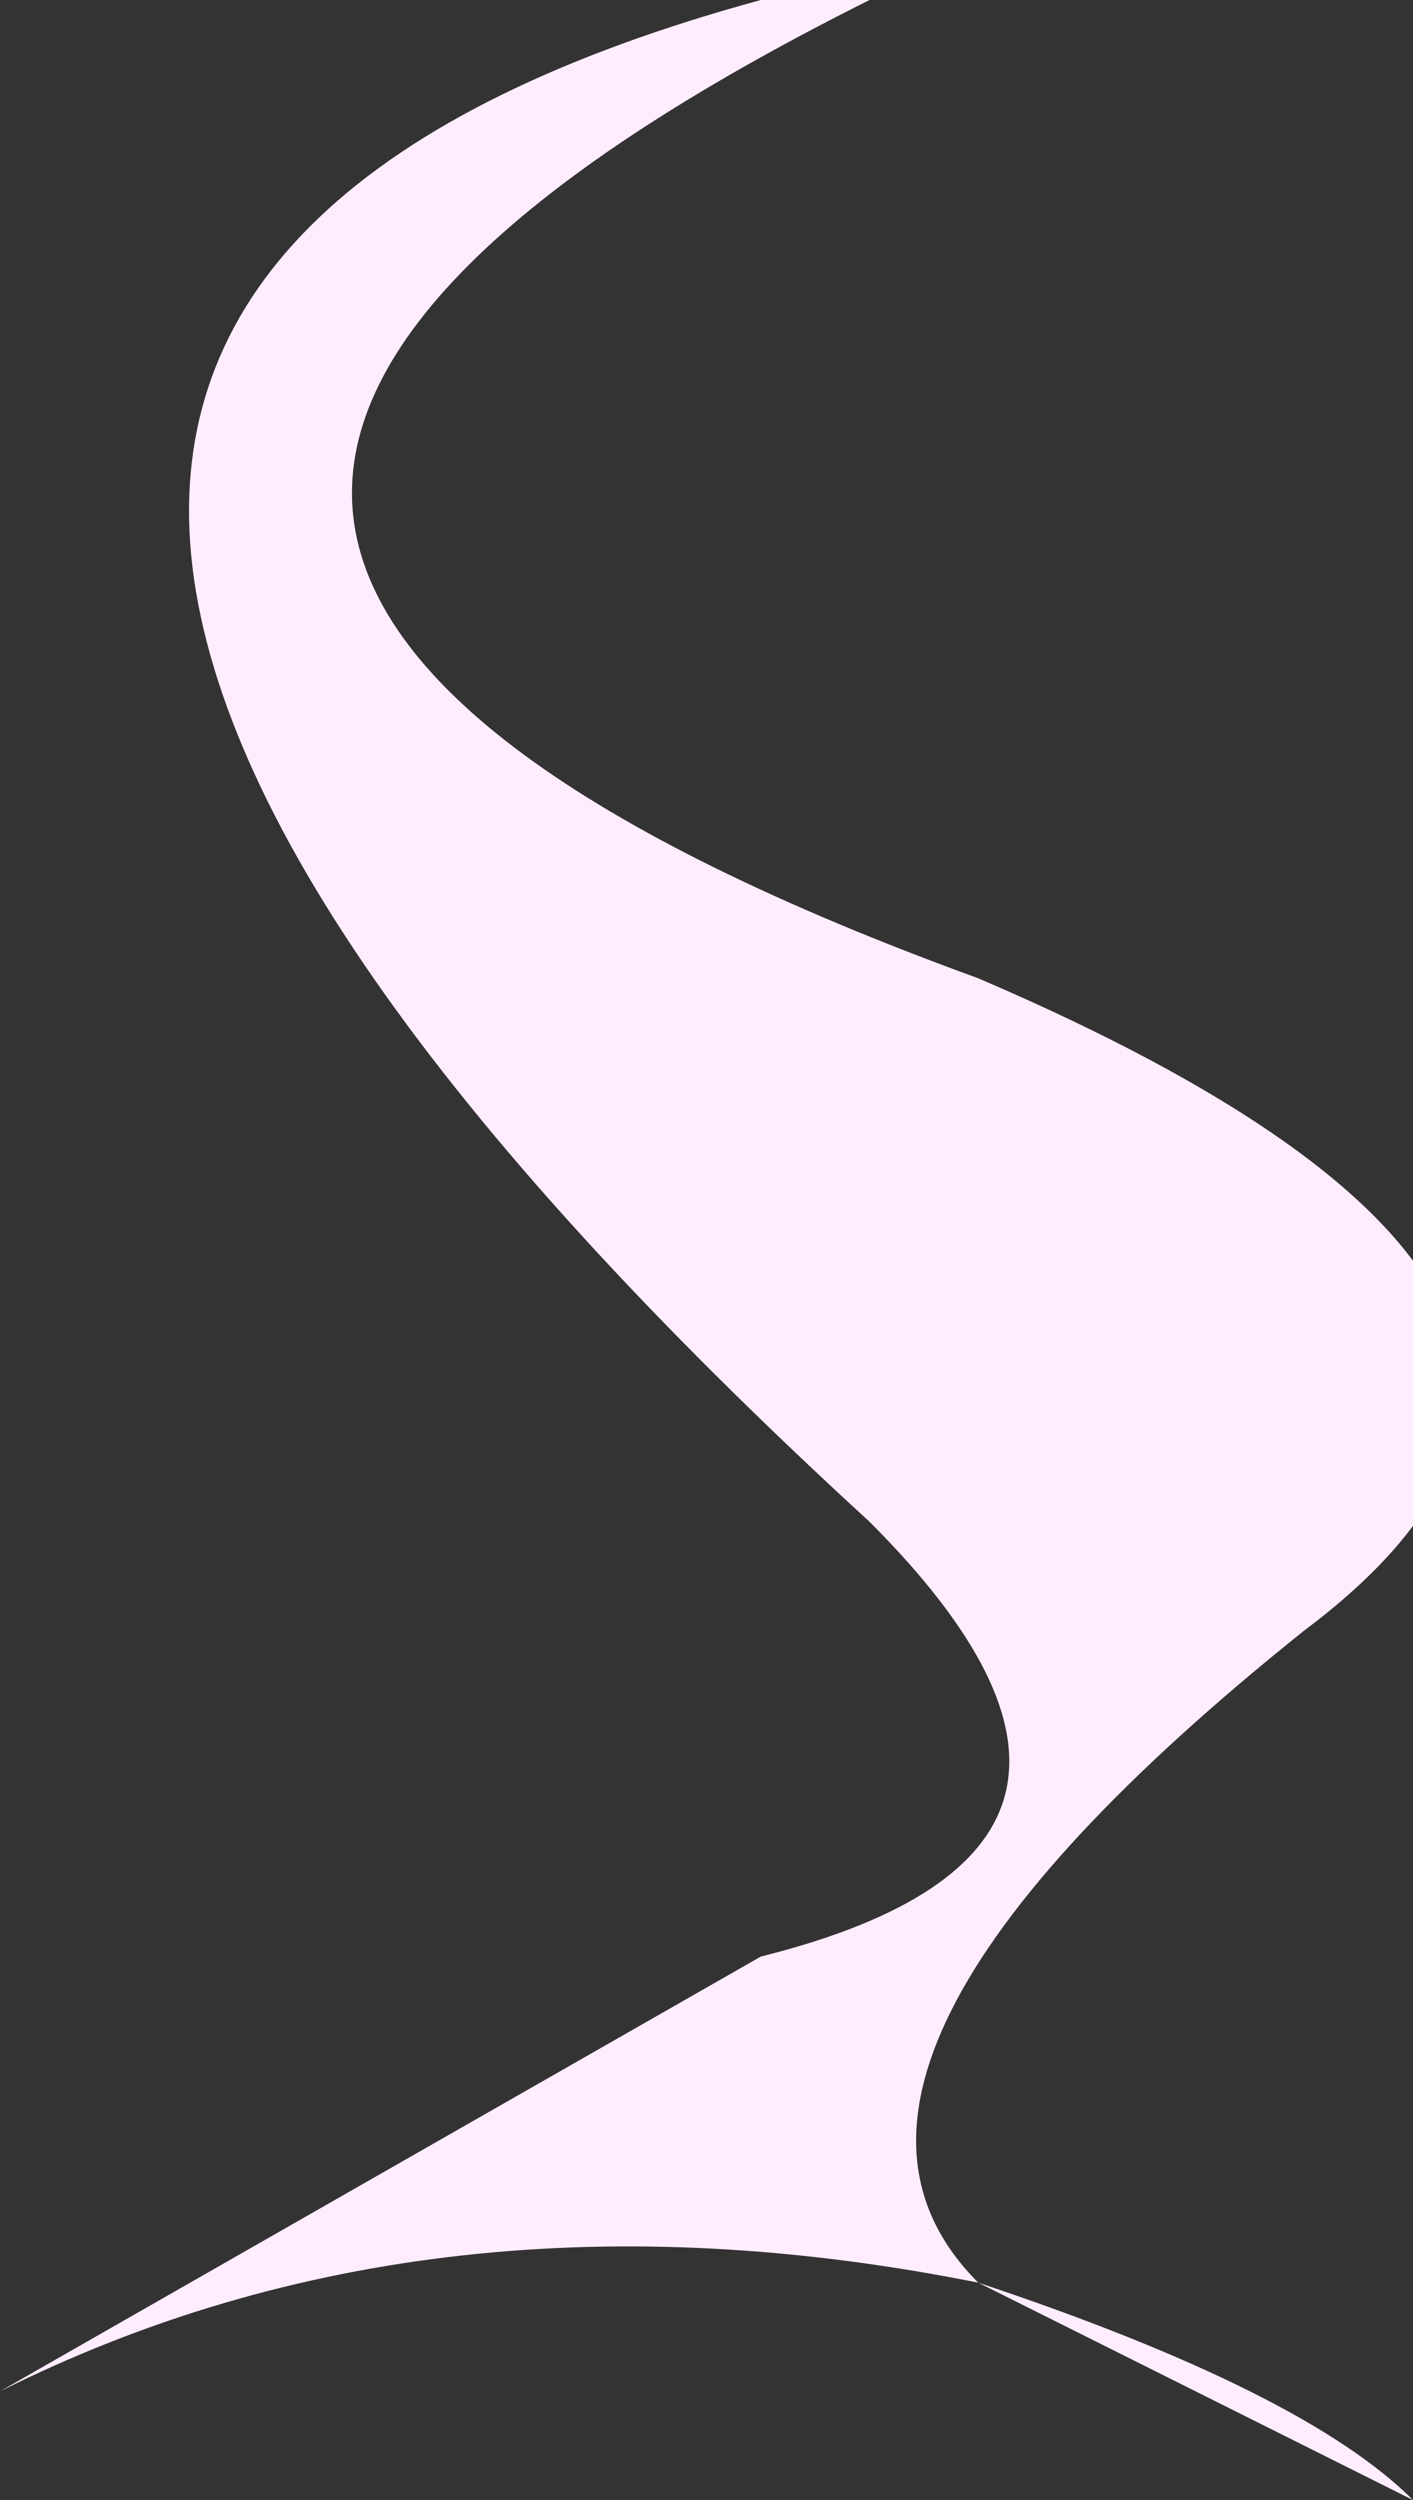
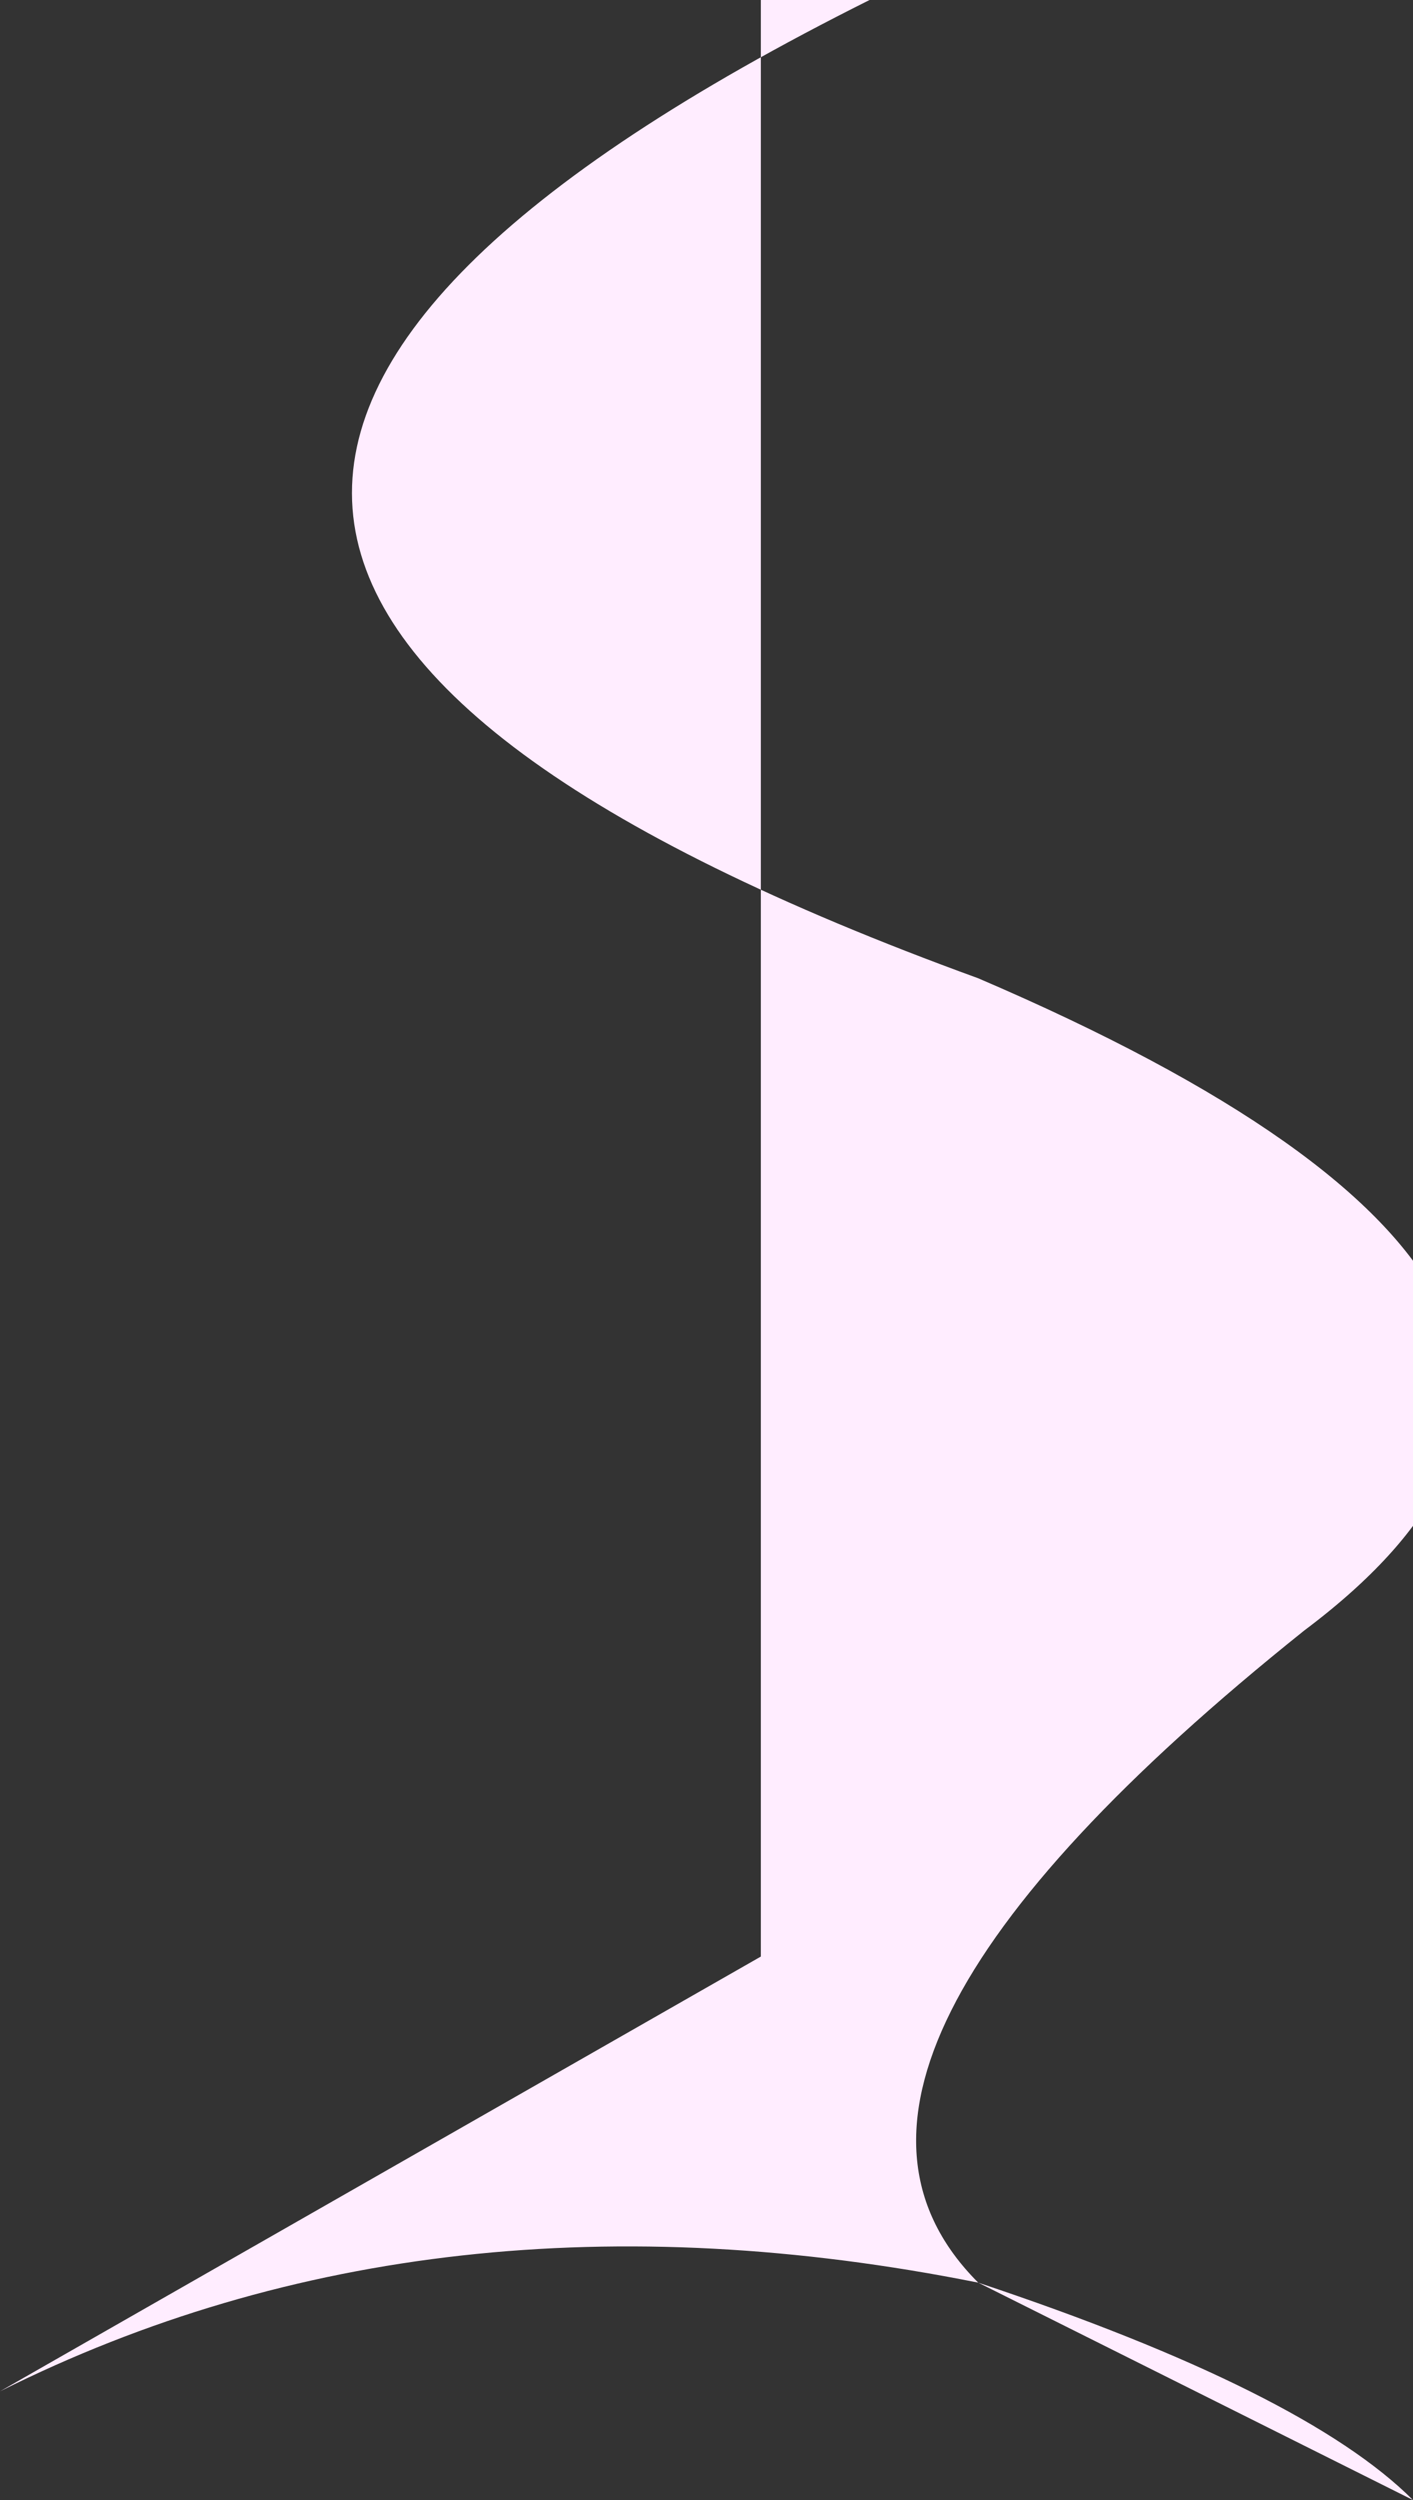
<svg xmlns="http://www.w3.org/2000/svg" height="1.15px" width="0.65px">
  <rect width="100%" height="100%" fill="#333333" stroke="none" />
  <g transform="matrix(1.0, 0.0, 0.0, 1.0, 0.0, 0.0)">
-     <path d="M0.35 0.0 L0.4 0.0 Q-0.1 0.25 0.45 0.45 0.8 0.6 0.6 0.75 0.35 0.95 0.45 1.05 0.2 1.0 0.0 1.1 L0.35 0.9 Q0.55 0.85 0.4 0.7 -0.2 0.15 0.35 0.0 M0.45 1.05 Q0.6 1.1 0.65 1.15 0.55 1.1 0.45 1.05" fill="#ffedff" fill-rule="evenodd" stroke="none" />
+     <path d="M0.35 0.0 L0.4 0.0 Q-0.1 0.25 0.45 0.45 0.8 0.6 0.6 0.75 0.35 0.95 0.45 1.05 0.2 1.0 0.0 1.1 L0.35 0.9 M0.45 1.05 Q0.6 1.1 0.65 1.15 0.55 1.1 0.45 1.05" fill="#ffedff" fill-rule="evenodd" stroke="none" />
  </g>
</svg>